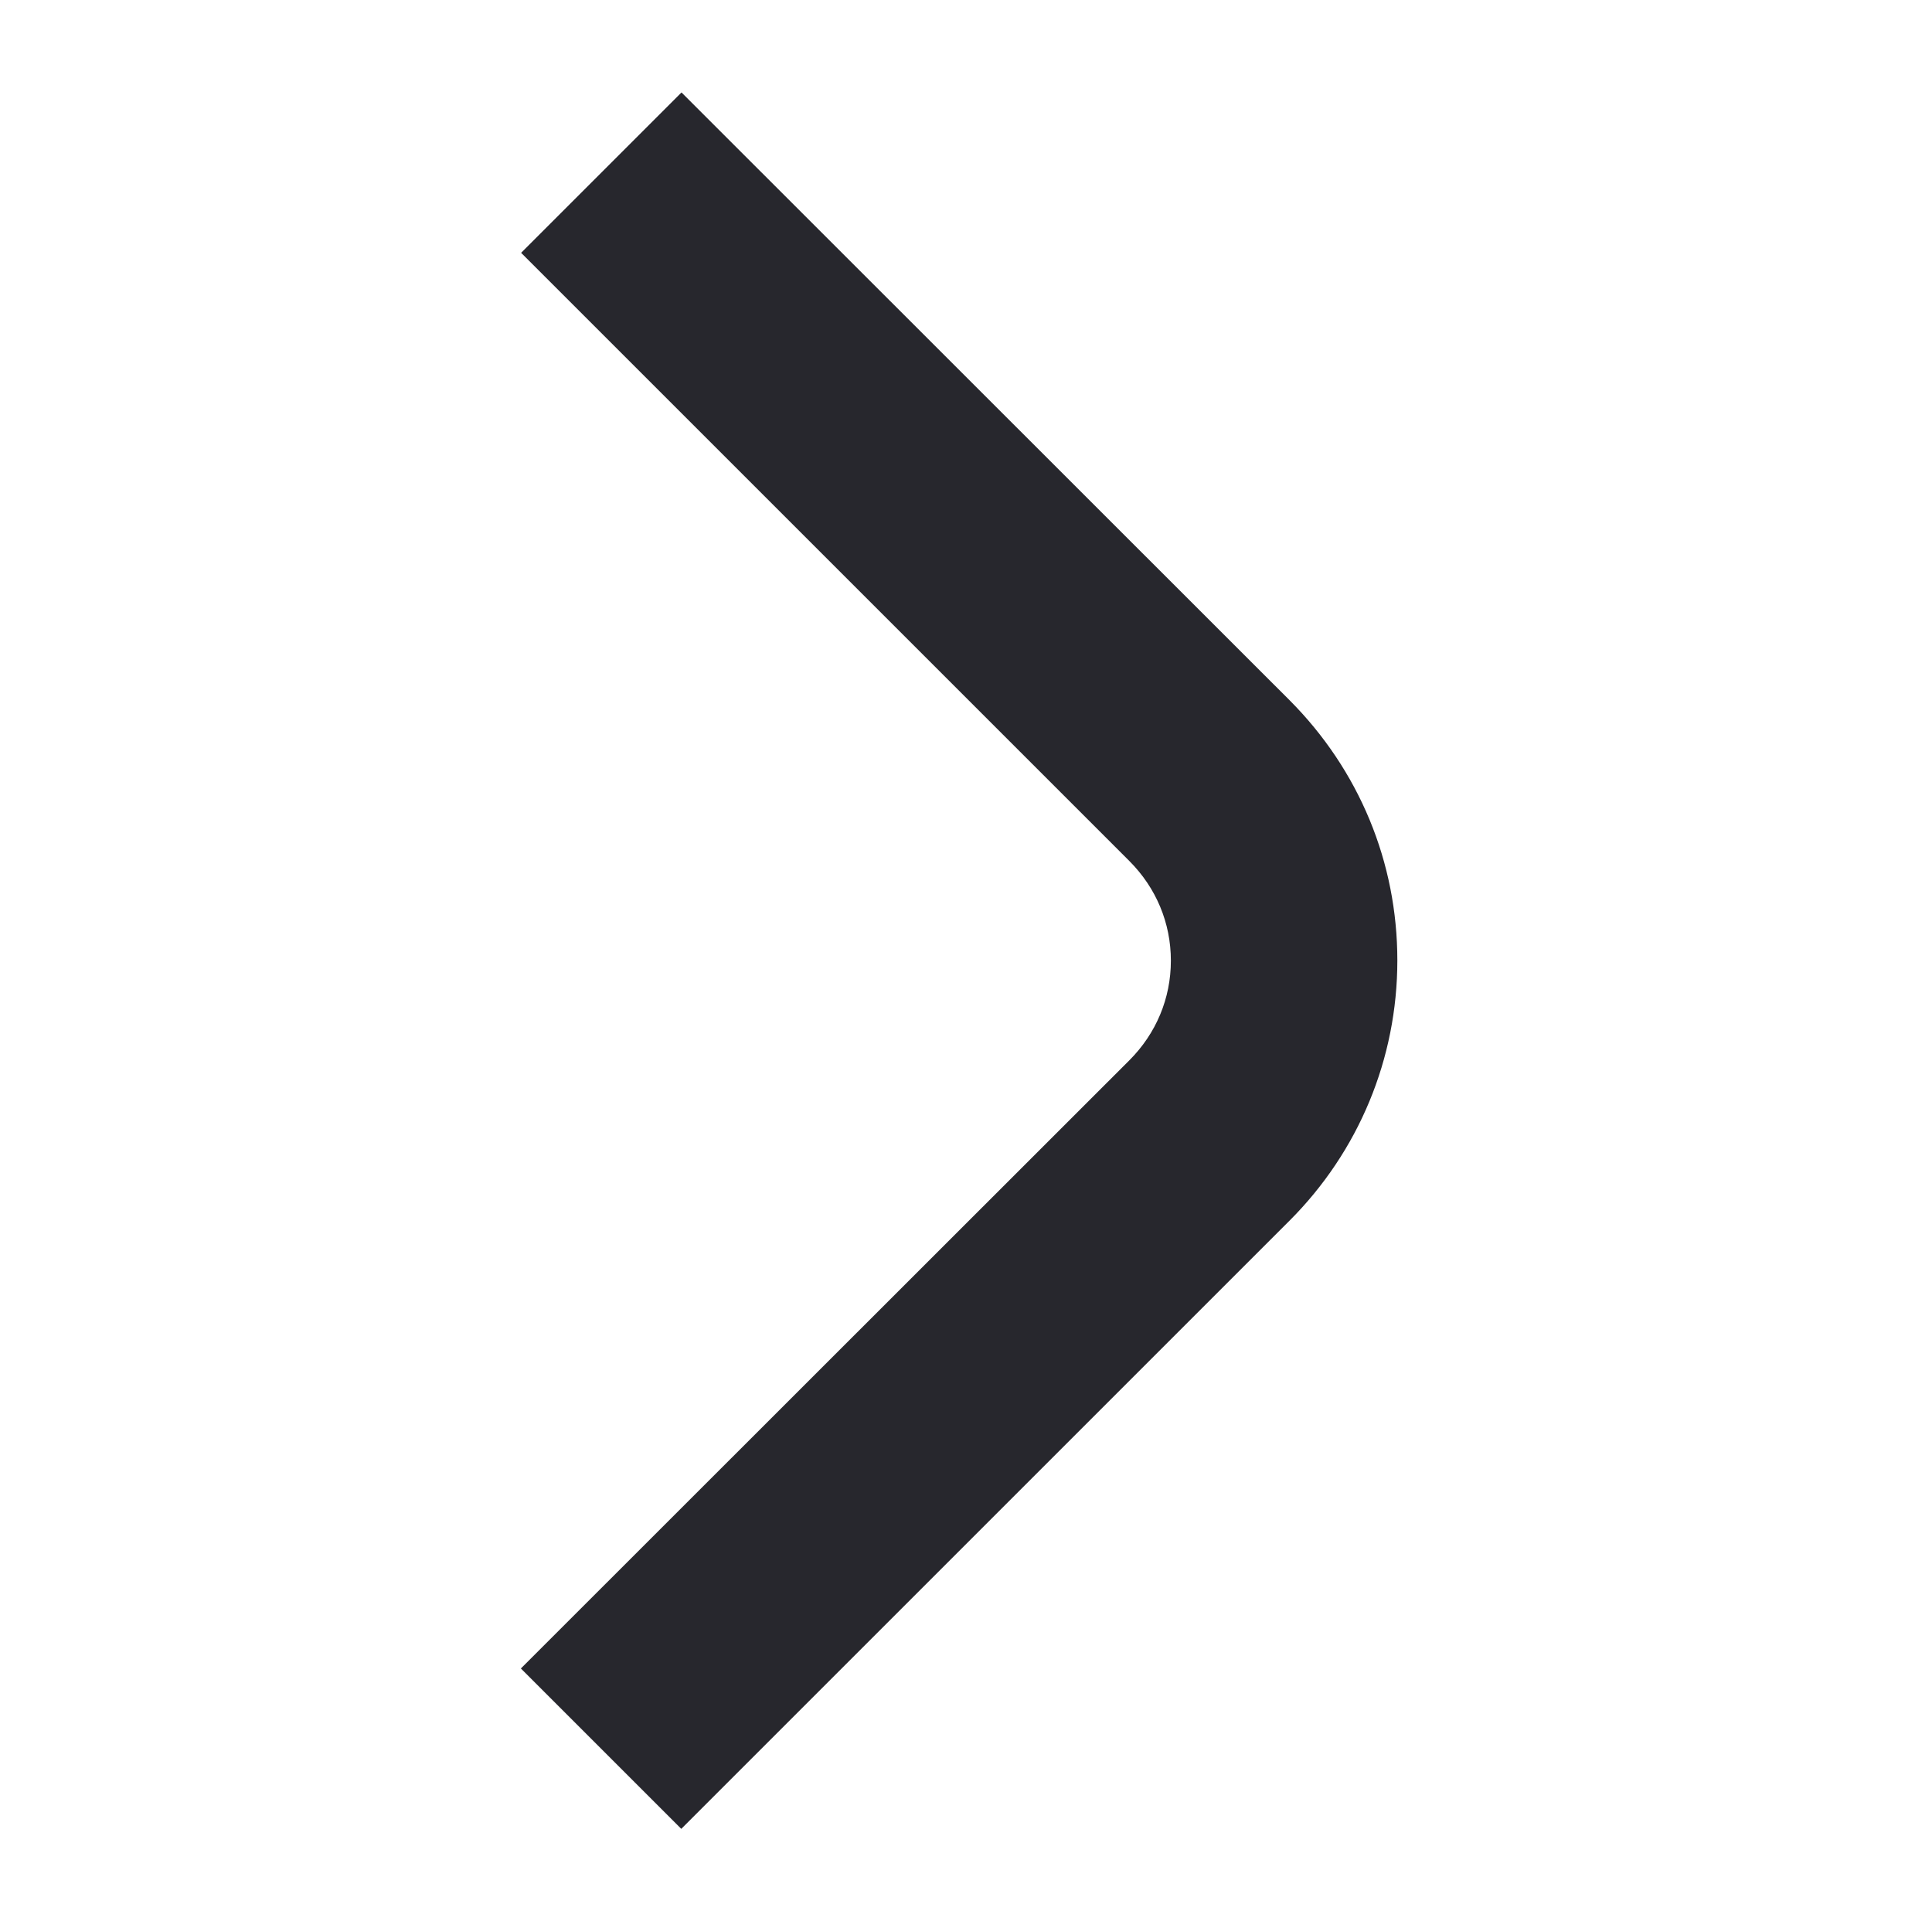
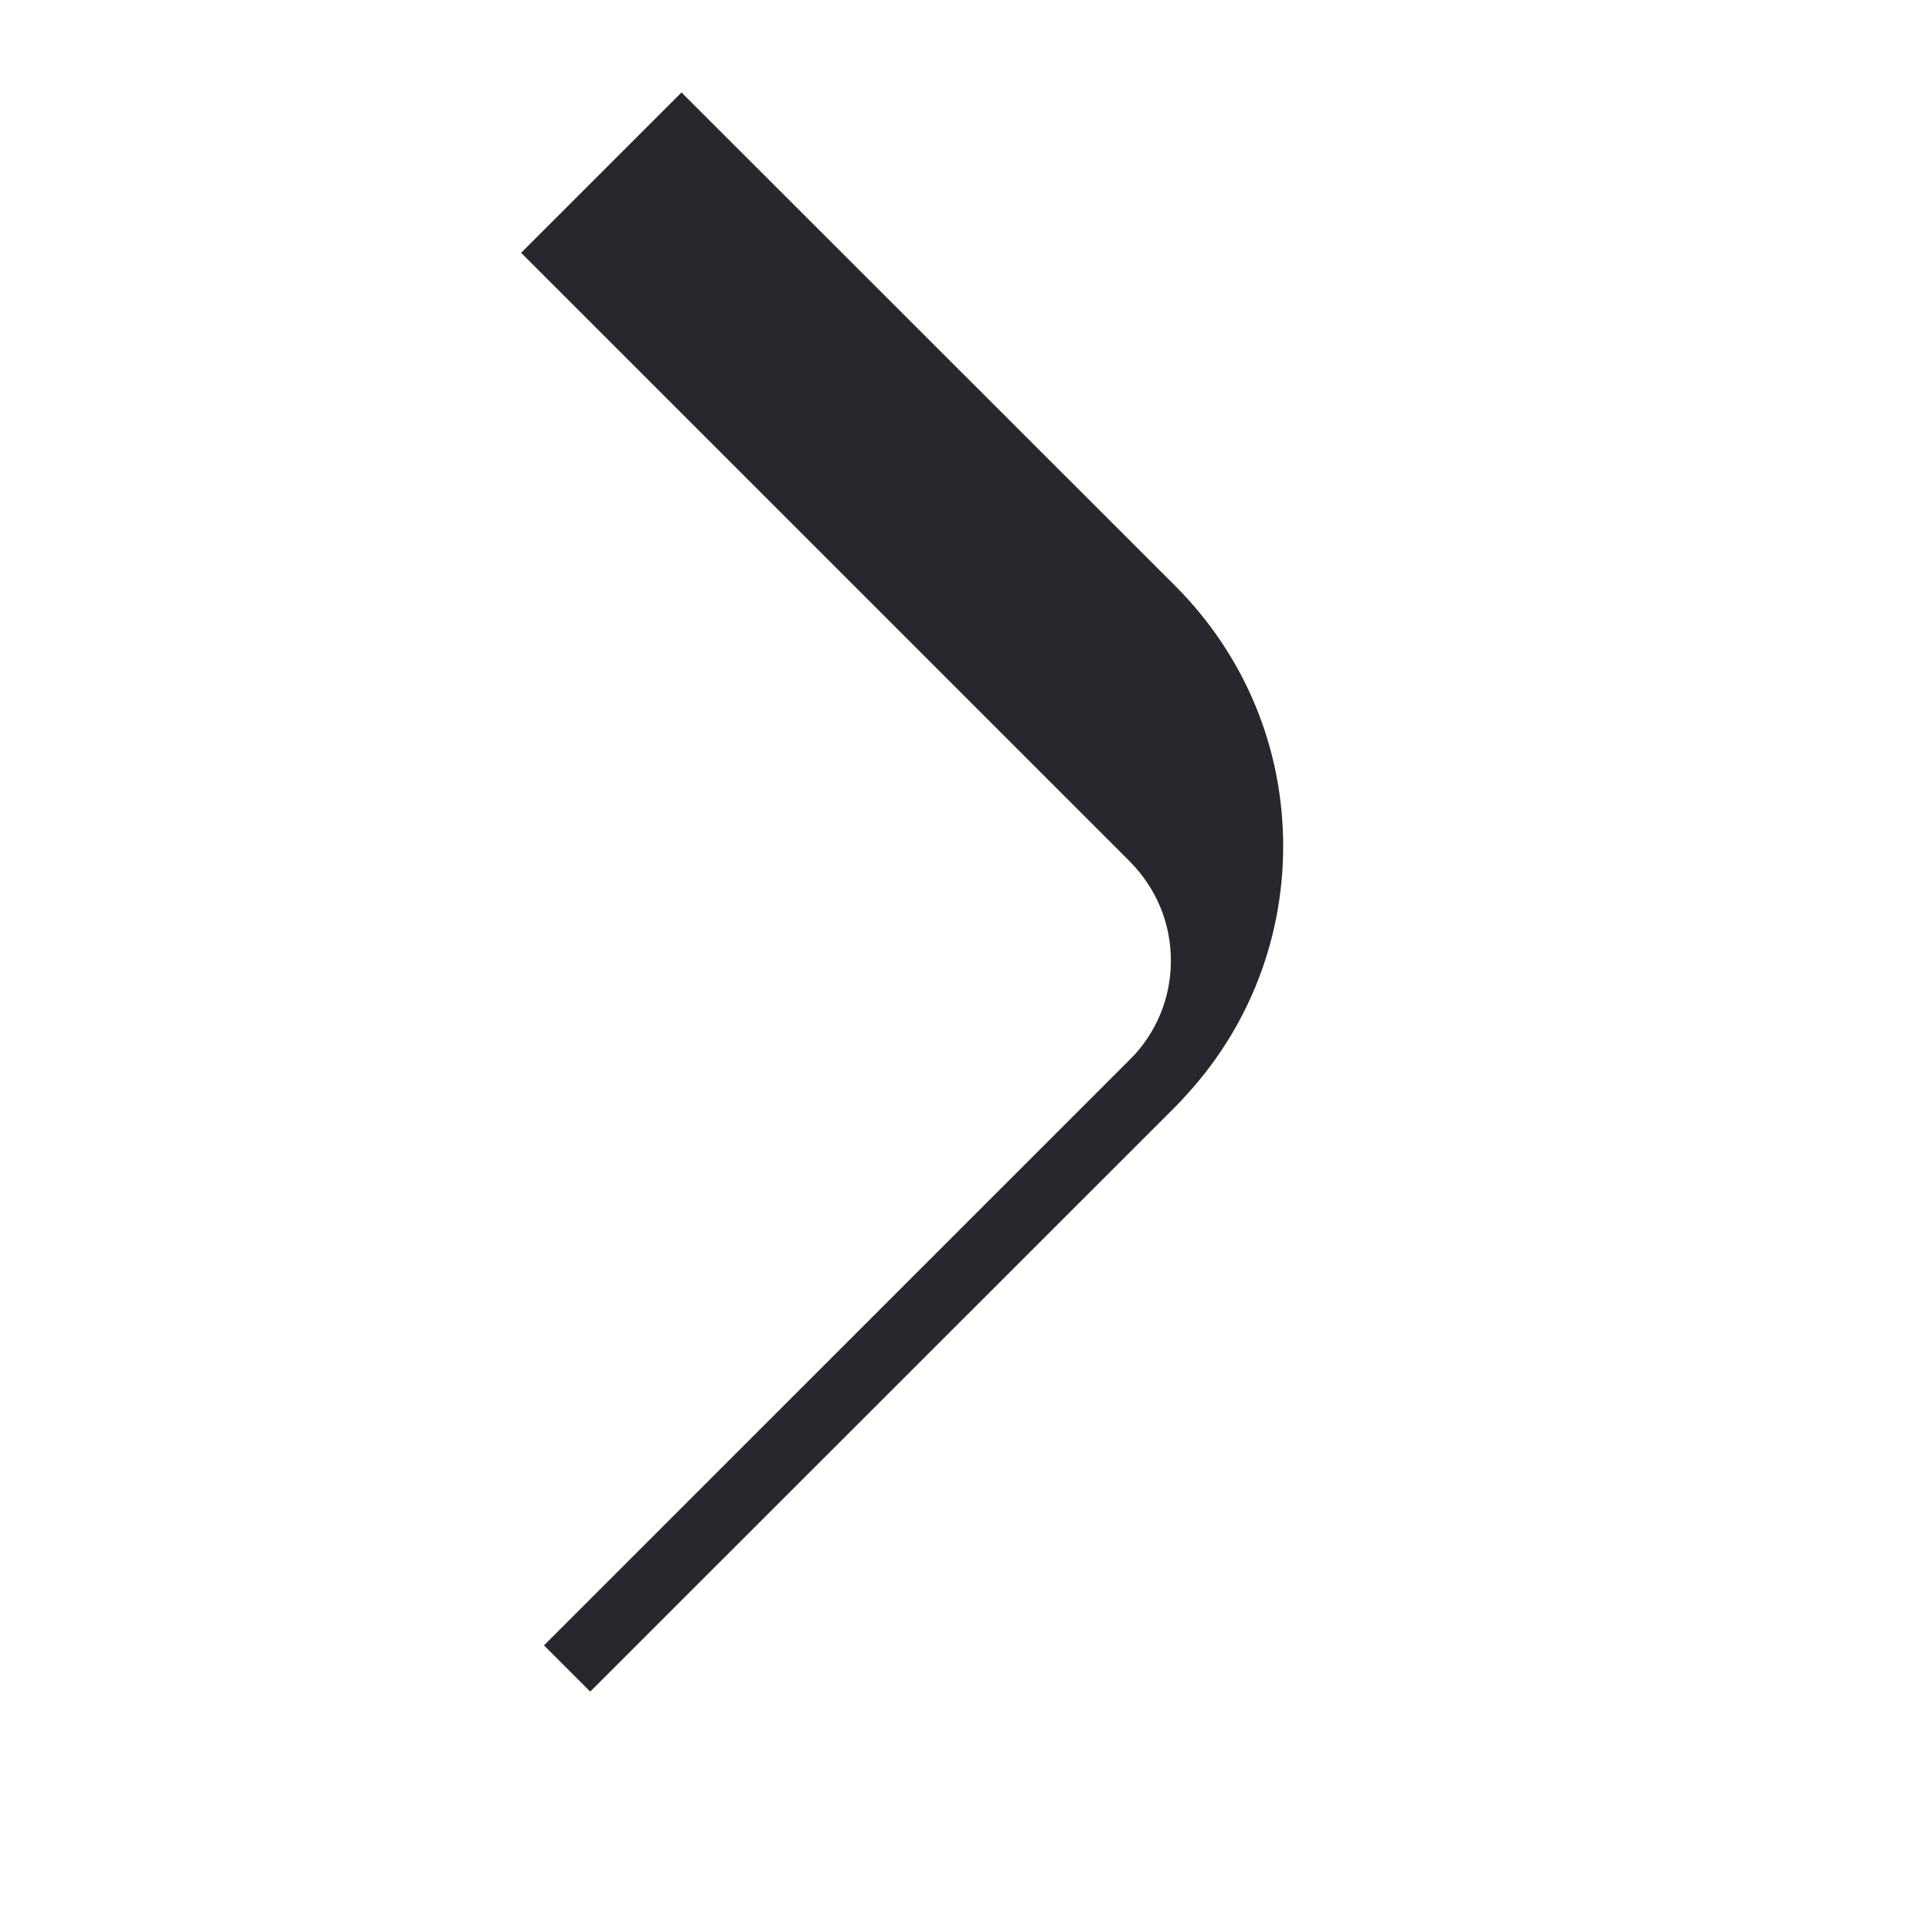
<svg xmlns="http://www.w3.org/2000/svg" version="1.1" id="katman_1" x="0px" y="0px" viewBox="0 0 827.5 823" style="enable-background:new 0 0 827.5 823;" xml:space="preserve">
  <style type="text/css">
	.st0{fill:#27272D;stroke:#27272D;stroke-width:28;stroke-miterlimit:10;}
</style>
-   <path class="st0" d="M291.9,59.4l-48.9,48.9l250.6,250.6c14.1,14.1,21.9,32.7,21.9,52.6c0,19.9-7.8,38.5-21.9,52.6L242.9,714.7  l48.9,48.9l250.6-250.6c27-27,42.1-63.2,42.1-101.6s-14.9-74.3-42.1-101.6L291.9,59.4z" />
+   <path class="st0" d="M291.9,59.4l-48.9,48.9l250.6,250.6c14.1,14.1,21.9,32.7,21.9,52.6c0,19.9-7.8,38.5-21.9,52.6L242.9,714.7  l250.6-250.6c27-27,42.1-63.2,42.1-101.6s-14.9-74.3-42.1-101.6L291.9,59.4z" />
</svg>